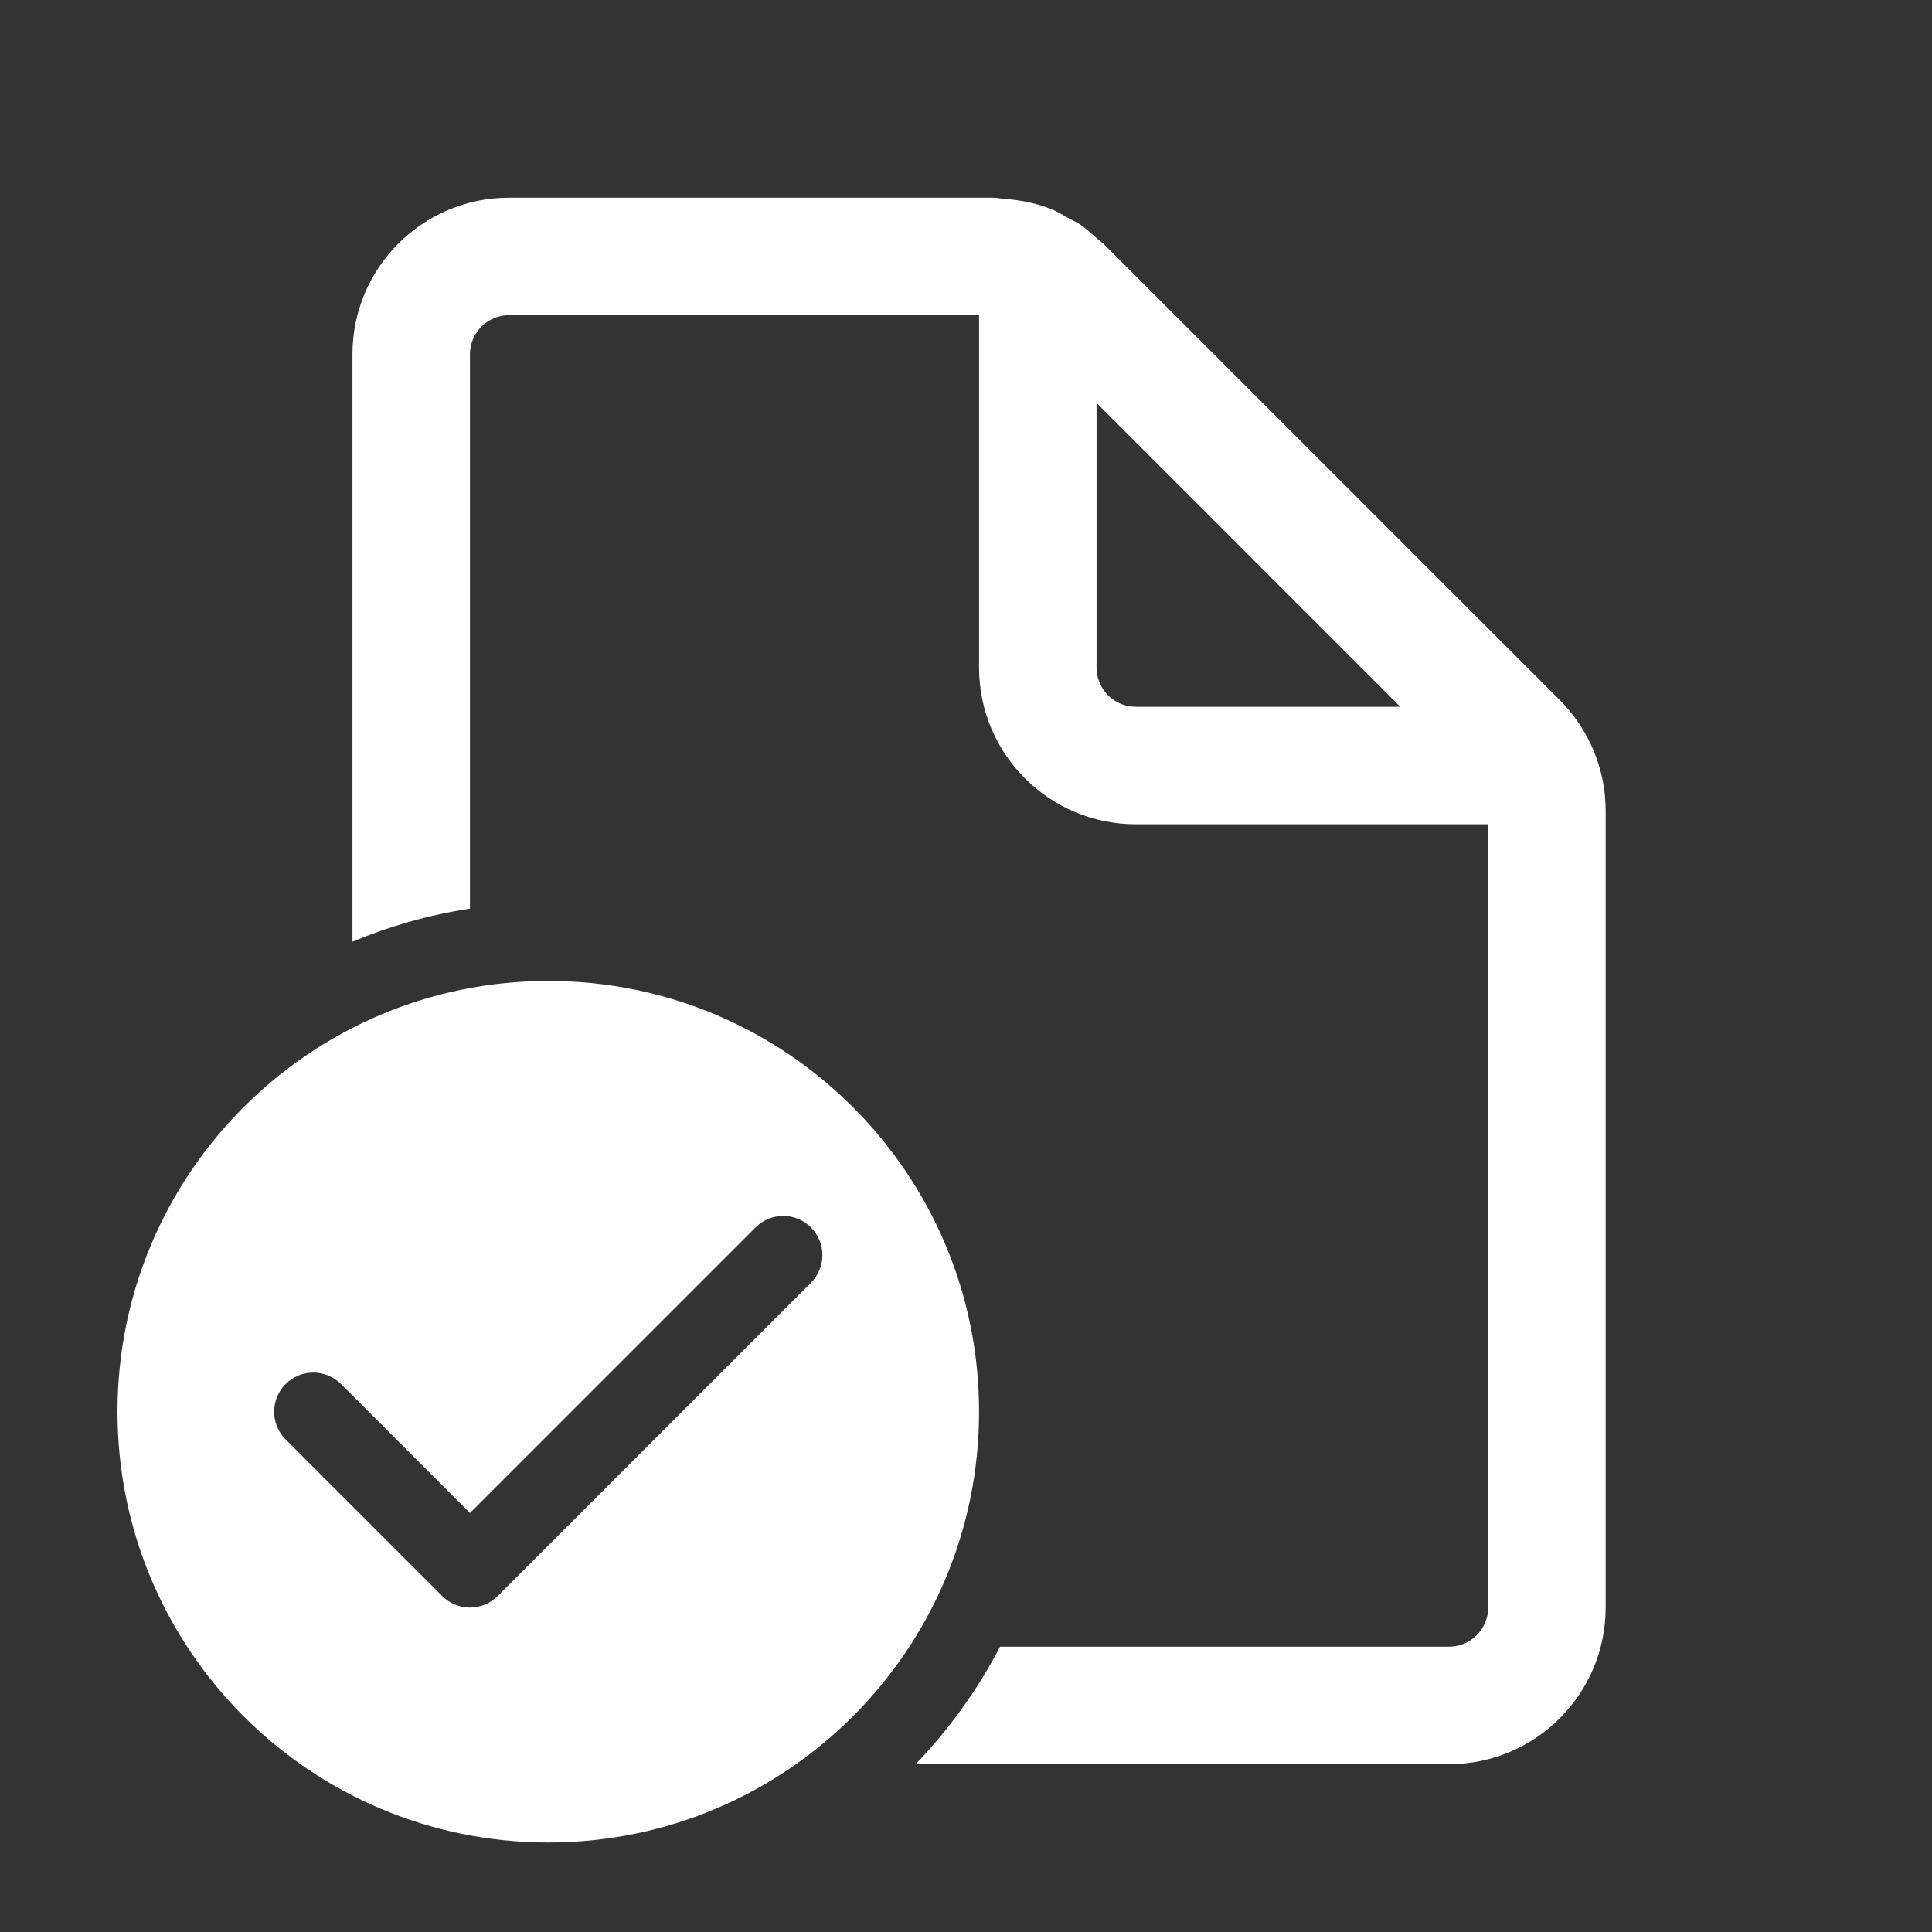
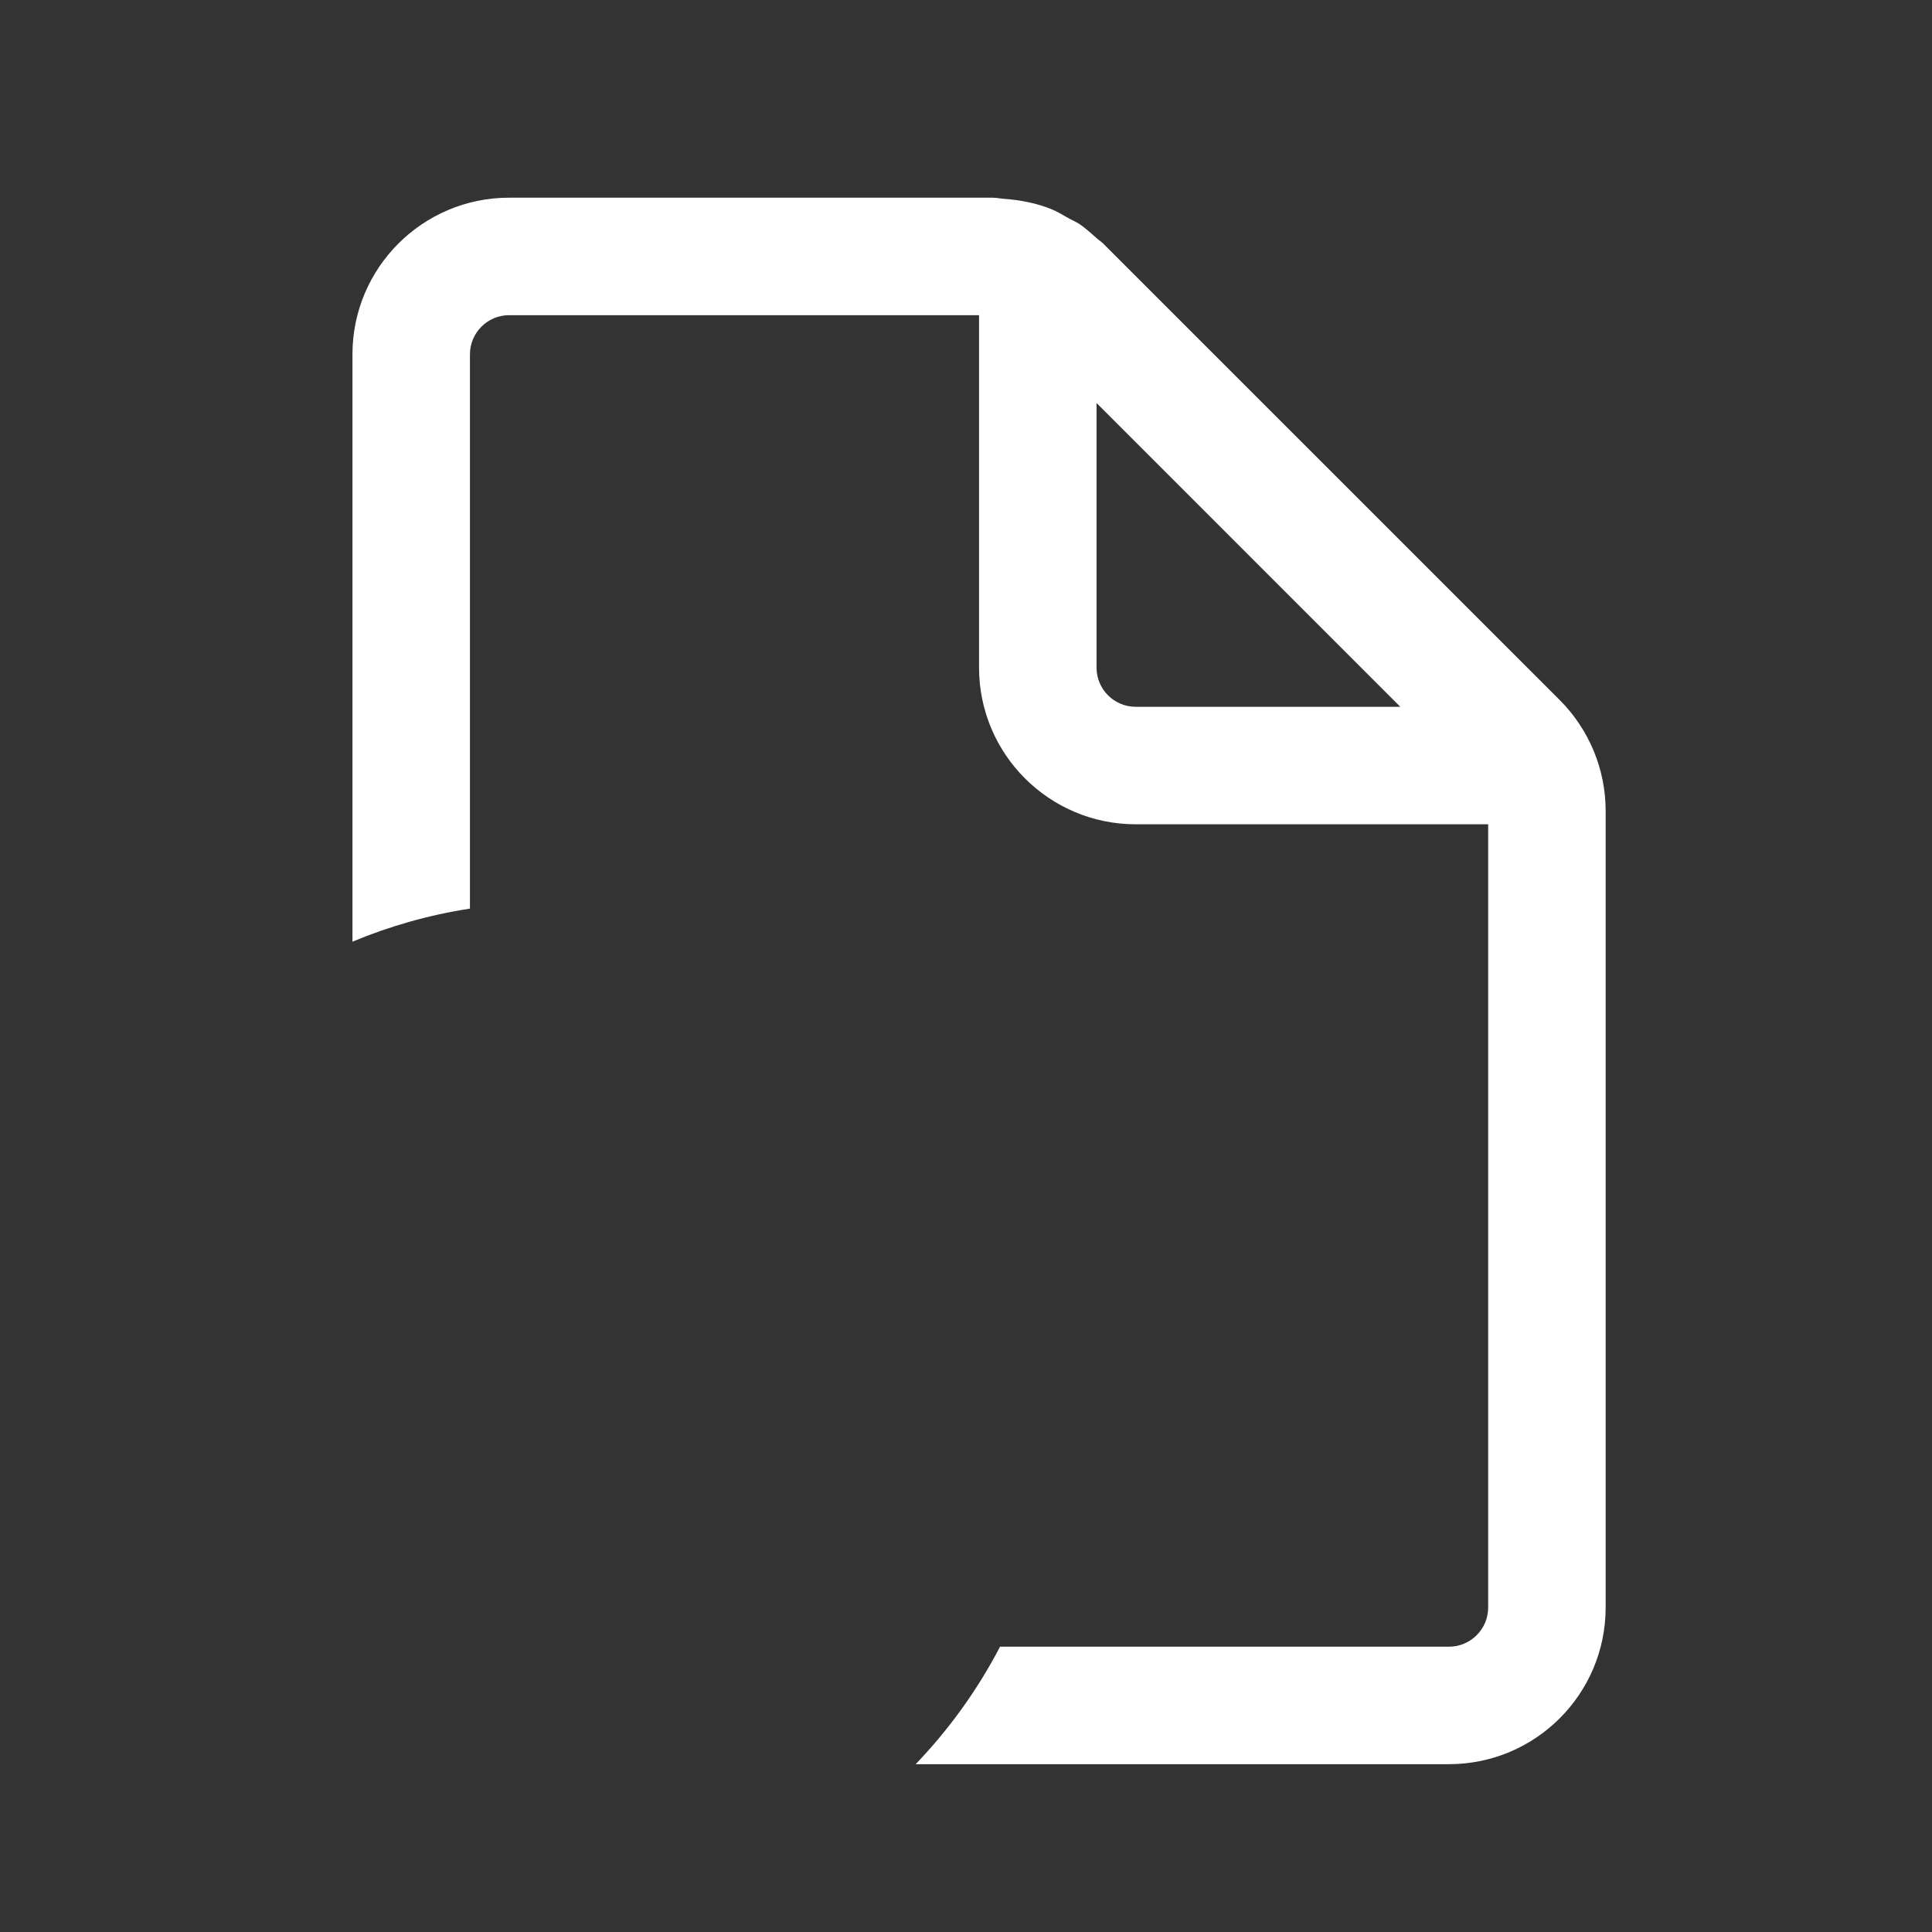
<svg xmlns="http://www.w3.org/2000/svg" width="37" height="37" viewBox="0 0 37 37" fill="none">
  <rect x="0" y="0" width="37" height="37" fill="#333333" stroke="none" />
  <path d="M28.5 30.786C28.5 31.199 28.164 31.536 27.75 31.536H19.152C18.721 32.363 18.175 33.12 17.536 33.786H27.75C29.406 33.786 30.75 32.442 30.75 30.786V15.528C30.75 14.733 30.433 13.97 29.871 13.407L21.128 4.665C21.105 4.643 21.08 4.623 21.054 4.604C21.036 4.59 21.017 4.576 21 4.56C20.893 4.464 20.788 4.37 20.672 4.29C20.634 4.265 20.592 4.245 20.551 4.224C20.527 4.213 20.503 4.201 20.48 4.188C20.454 4.174 20.43 4.16 20.404 4.145C20.323 4.098 20.241 4.051 20.155 4.014C19.86 3.891 19.542 3.83 19.22 3.807C19.19 3.805 19.161 3.801 19.131 3.797C19.091 3.792 19.05 3.786 19.008 3.786H9.75C8.094 3.786 6.75 5.13 6.75 6.786V18.034C7.461 17.737 8.215 17.522 9 17.401V6.786C9 6.374 9.336 6.036 9.75 6.036H18.75V12.786C18.75 14.442 20.094 15.786 21.75 15.786H28.5V30.786ZM21 7.718L26.817 13.536H21.75C21.336 13.536 21 13.199 21 12.786V7.718Z" fill="white" />
-   <path d="M18.75 27.036C18.75 31.593 15.056 35.286 10.5 35.286C5.944 35.286 2.25 31.593 2.25 27.036C2.25 22.48 5.944 18.786 10.5 18.786C15.056 18.786 18.75 22.48 18.75 27.036ZM15.53 23.506C15.237 23.213 14.763 23.213 14.47 23.506L9 28.976L6.53 26.506C6.237 26.213 5.763 26.213 5.47 26.506C5.177 26.799 5.177 27.274 5.47 27.567L8.47 30.567C8.763 30.86 9.237 30.86 9.53 30.567L15.53 24.567C15.823 24.274 15.823 23.799 15.53 23.506Z" fill="white" />
</svg>